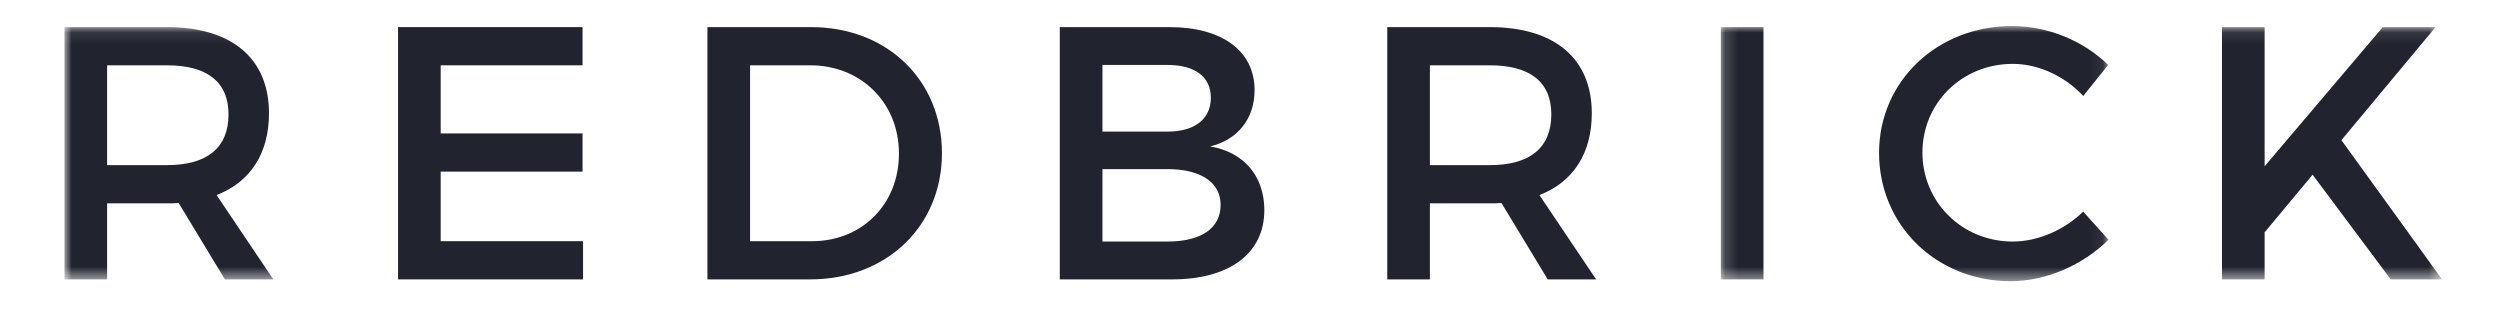
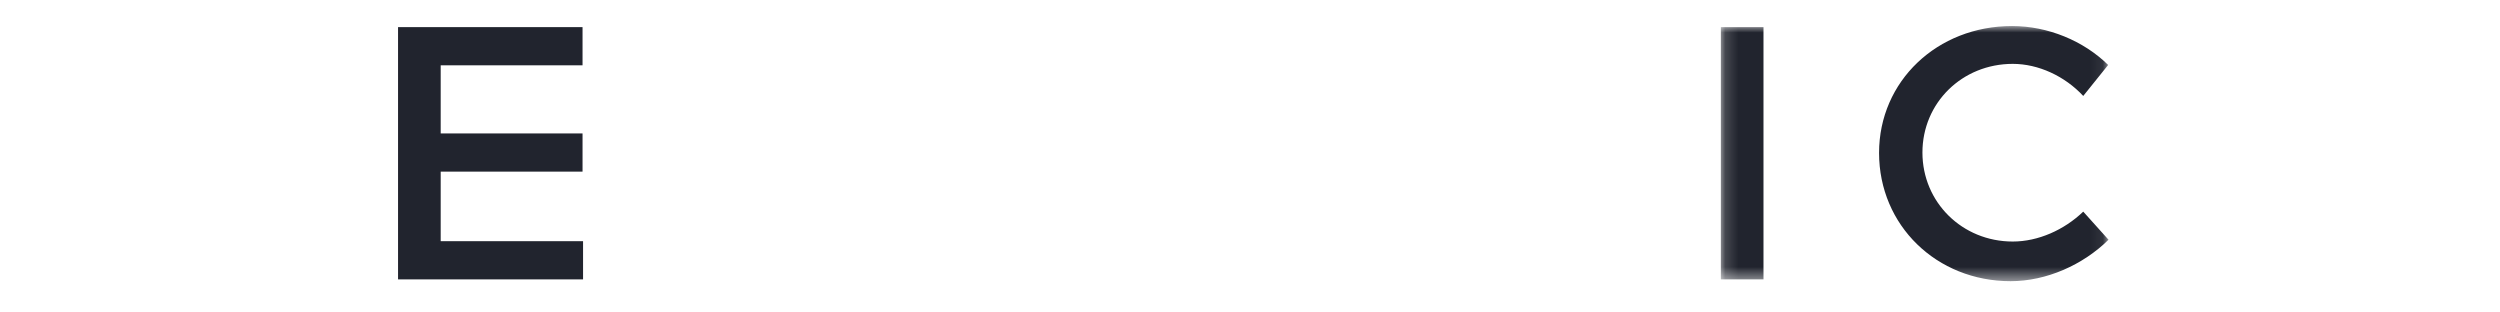
<svg xmlns="http://www.w3.org/2000/svg" width="192" height="24" viewBox="0 0 192 24" fill="none">
  <mask id="mask0_1460_4579" style="mask-type:luminance" maskUnits="userSpaceOnUse" x="5" y="2" width="183" height="20">
-     <path fill-rule="evenodd" clip-rule="evenodd" d="M5 2.083H187.55V21.457H5V2.083Z" fill="white" />
-   </mask>
+     </mask>
  <g mask="url(#mask0_1460_4579)">
-     <path fill-rule="evenodd" clip-rule="evenodd" d="M187.55 21.457L179.82 10.761L187.051 2.083H182.996L173.923 12.771V2.083H170.648V21.457H173.923V17.84L177.608 13.417L183.609 21.457H187.55Z" fill="#21242E" />
    <path fill-rule="evenodd" clip-rule="evenodd" d="M12.832 12.682C15.83 12.682 17.55 11.409 17.55 8.781C17.55 6.234 15.83 5.016 12.832 5.016H8.226V12.682H12.832ZM17.273 21.457L13.72 15.589C13.442 15.617 13.137 15.617 12.832 15.617H8.226V21.457H4.95V2.083H12.832C17.8 2.083 20.659 4.49 20.659 8.698C20.659 11.797 19.215 13.984 16.634 14.98L20.991 21.457H17.273Z" fill="#21242E" />
  </g>
  <path fill-rule="evenodd" clip-rule="evenodd" d="M44.739 2.083V5.016H33.845V10.248H44.739V13.181H33.845V18.523H44.779V21.457H30.57V2.083H44.739Z" fill="#21242E" />
-   <path fill-rule="evenodd" clip-rule="evenodd" d="M69.039 11.797C69.039 7.839 66.069 5.016 62.241 5.016H57.605V18.523H62.378C66.153 18.523 69.039 15.727 69.039 11.797ZM72.341 11.77C72.341 17.361 68.096 21.457 62.212 21.457H54.33V2.083H62.295C68.123 2.083 72.341 6.151 72.341 11.77Z" fill="#21242E" />
-   <path fill-rule="evenodd" clip-rule="evenodd" d="M93.743 15.727C93.743 14.012 92.217 12.988 89.664 12.988H84.668V18.55H89.664C92.217 18.55 93.743 17.554 93.743 15.727ZM92.993 7.507C92.993 5.874 91.745 4.988 89.664 4.988H84.668V10.108H89.664C91.745 10.108 92.993 9.14 92.993 7.507ZM96.352 6.926C96.352 9.113 95.048 10.745 92.938 11.243C95.546 11.686 97.101 13.541 97.101 16.142C97.101 19.464 94.409 21.457 90.025 21.457H81.392V2.083H89.83C93.854 2.083 96.352 3.909 96.352 6.926Z" fill="#21242E" />
-   <path fill-rule="evenodd" clip-rule="evenodd" d="M114.424 12.682C117.421 12.682 119.141 11.409 119.141 8.781C119.141 6.234 117.421 5.016 114.424 5.016H109.816V12.682H114.424ZM118.864 21.457L115.311 15.589C115.034 15.617 114.728 15.617 114.424 15.617H109.816V21.457H106.541V2.083H114.424C119.391 2.083 122.25 4.49 122.25 8.698C122.25 11.797 120.806 13.984 118.226 14.98L122.582 21.457H118.864Z" fill="#21242E" />
  <mask id="mask1_1460_4579" style="mask-type:luminance" maskUnits="userSpaceOnUse" x="132" y="2" width="30" height="20">
    <path fill-rule="evenodd" clip-rule="evenodd" d="M132.161 2H161.935V21.545H132.161V2Z" fill="white" />
  </mask>
  <g mask="url(#mask1_1460_4579)">
    <path fill-rule="evenodd" clip-rule="evenodd" d="M132.161 21.456H135.436V2.083H132.161V21.456Z" fill="#21242E" />
    <path fill-rule="evenodd" clip-rule="evenodd" d="M154.58 4.905C150.696 4.905 147.643 7.895 147.643 11.714C147.643 15.533 150.696 18.55 154.58 18.55C156.524 18.55 158.522 17.665 159.993 16.253L161.935 18.412C159.965 20.35 157.162 21.595 154.414 21.595C148.725 21.595 144.312 17.305 144.312 11.742C144.312 6.234 148.78 1.999 154.525 1.999C157.274 1.999 160.02 3.134 161.907 4.988L159.993 7.369C158.578 5.847 156.552 4.905 154.58 4.905Z" fill="#21242E" />
  </g>
</svg>